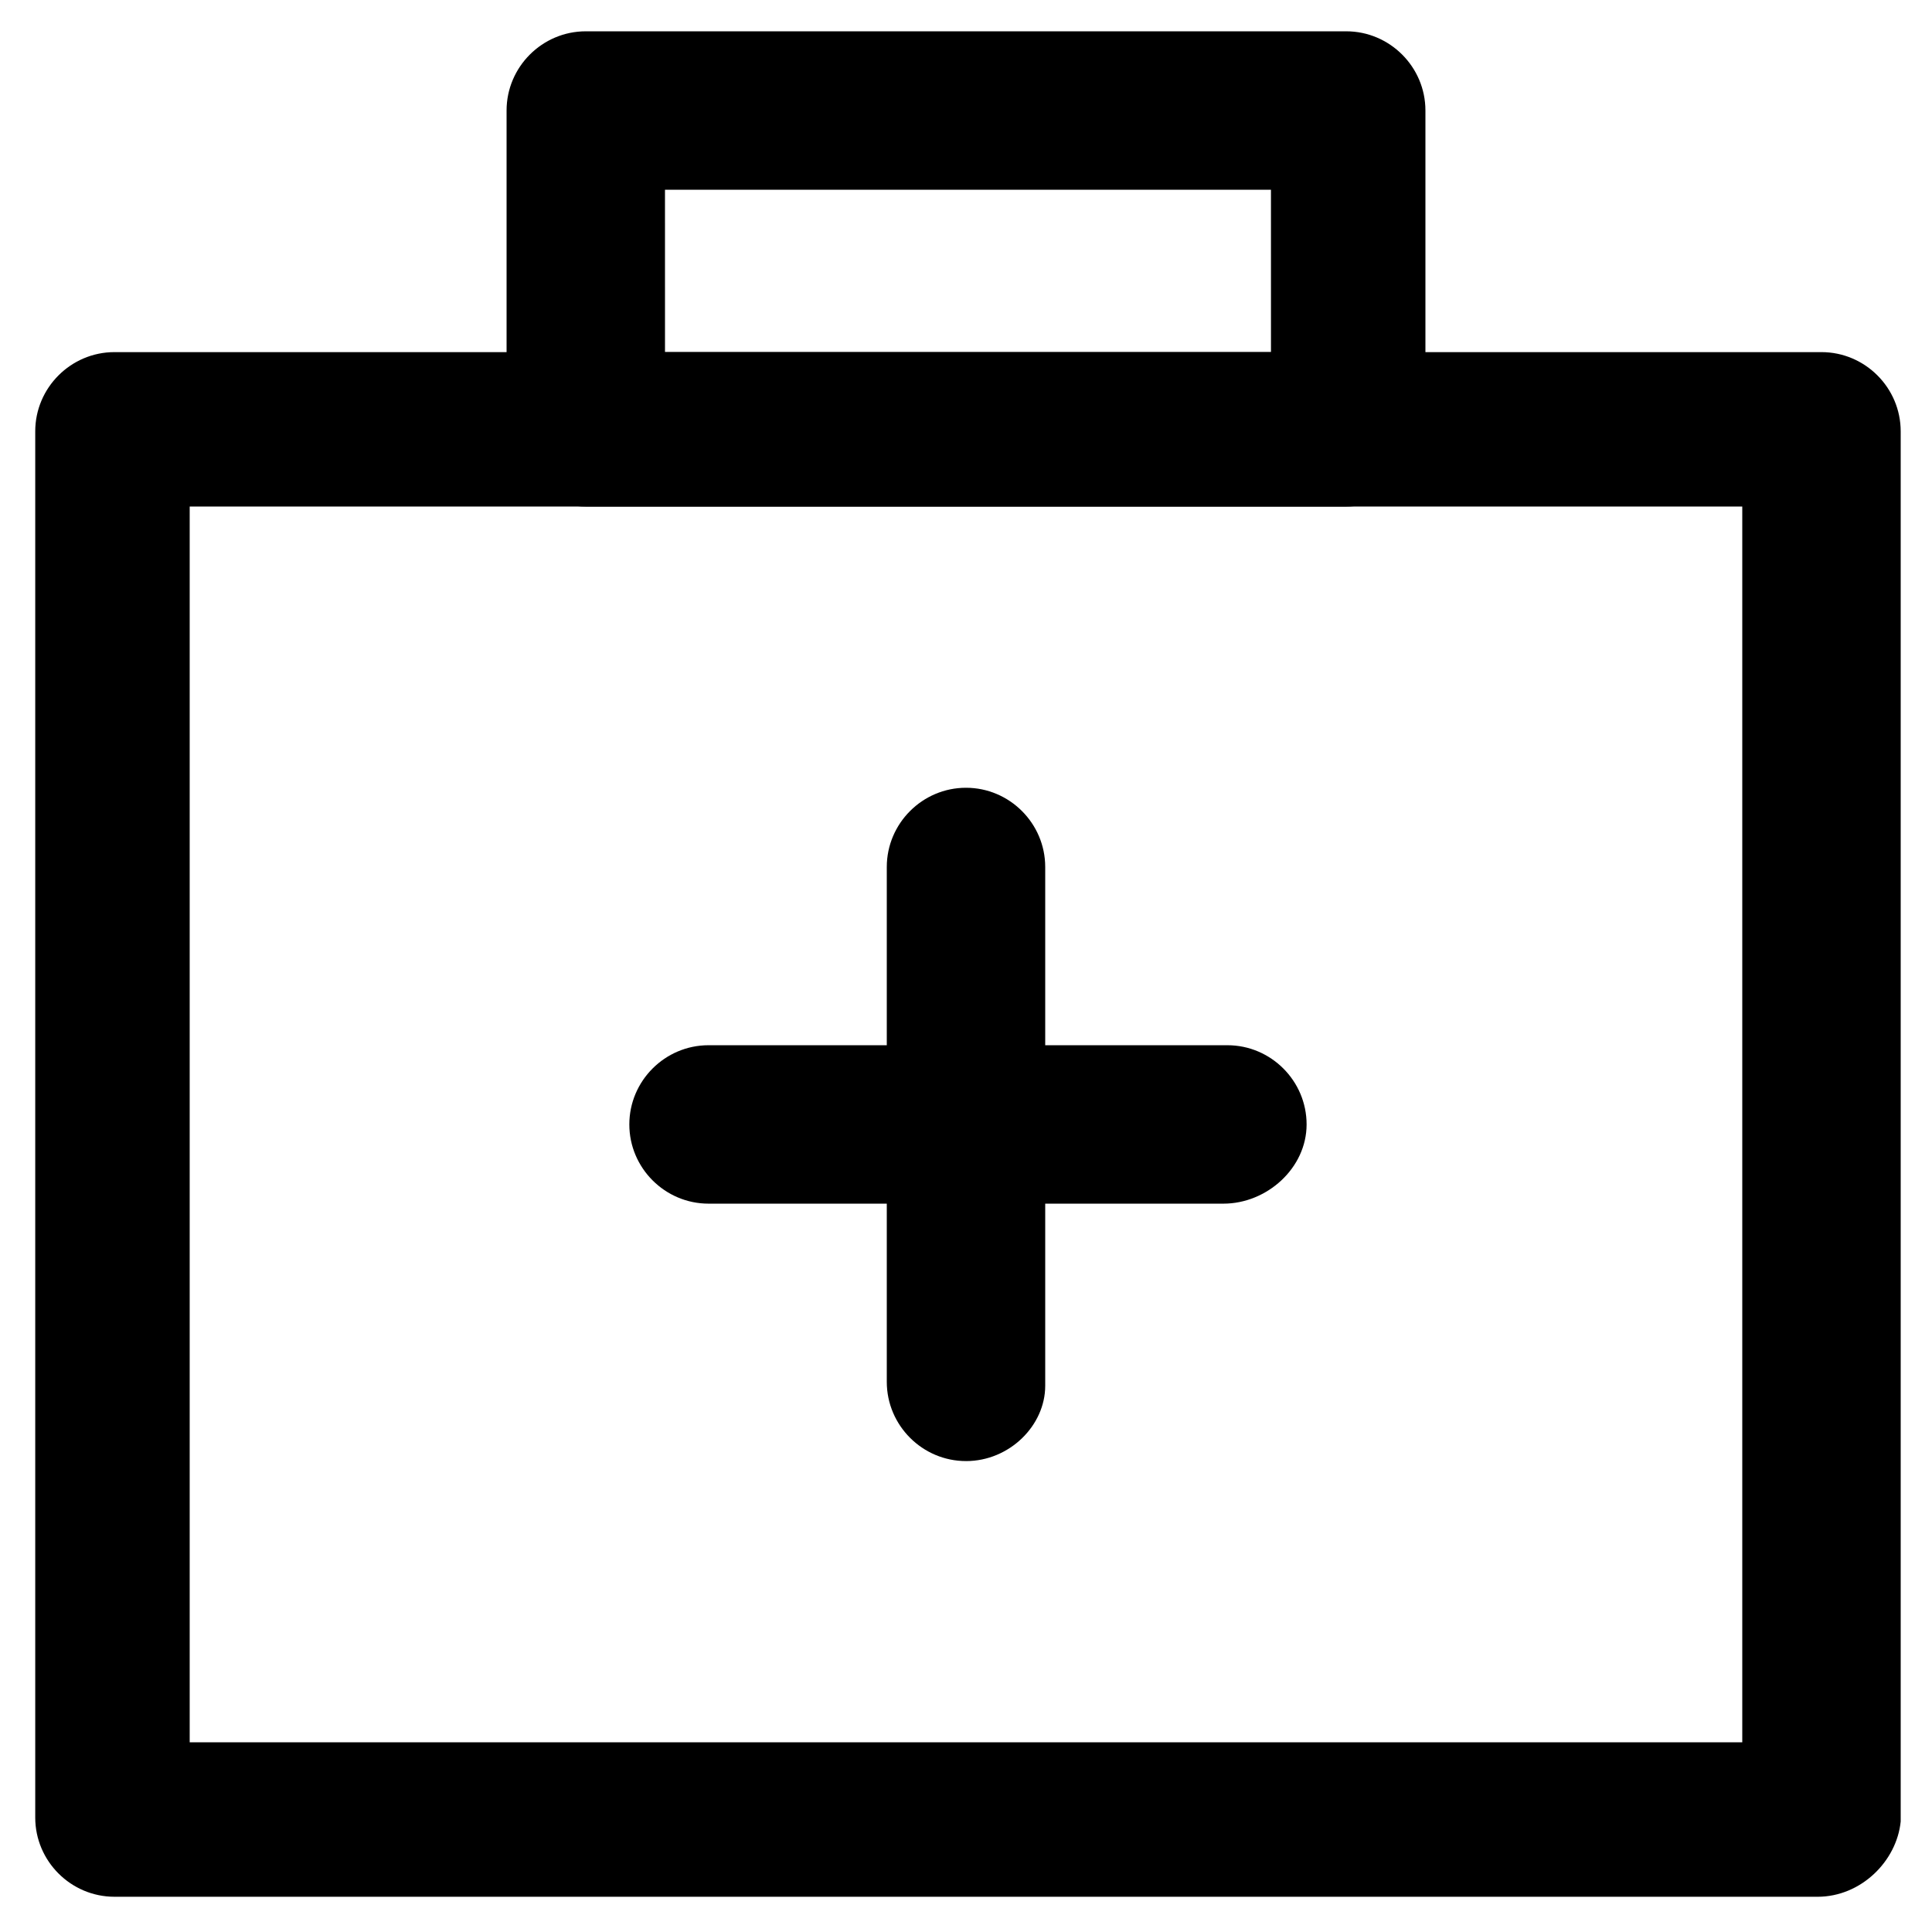
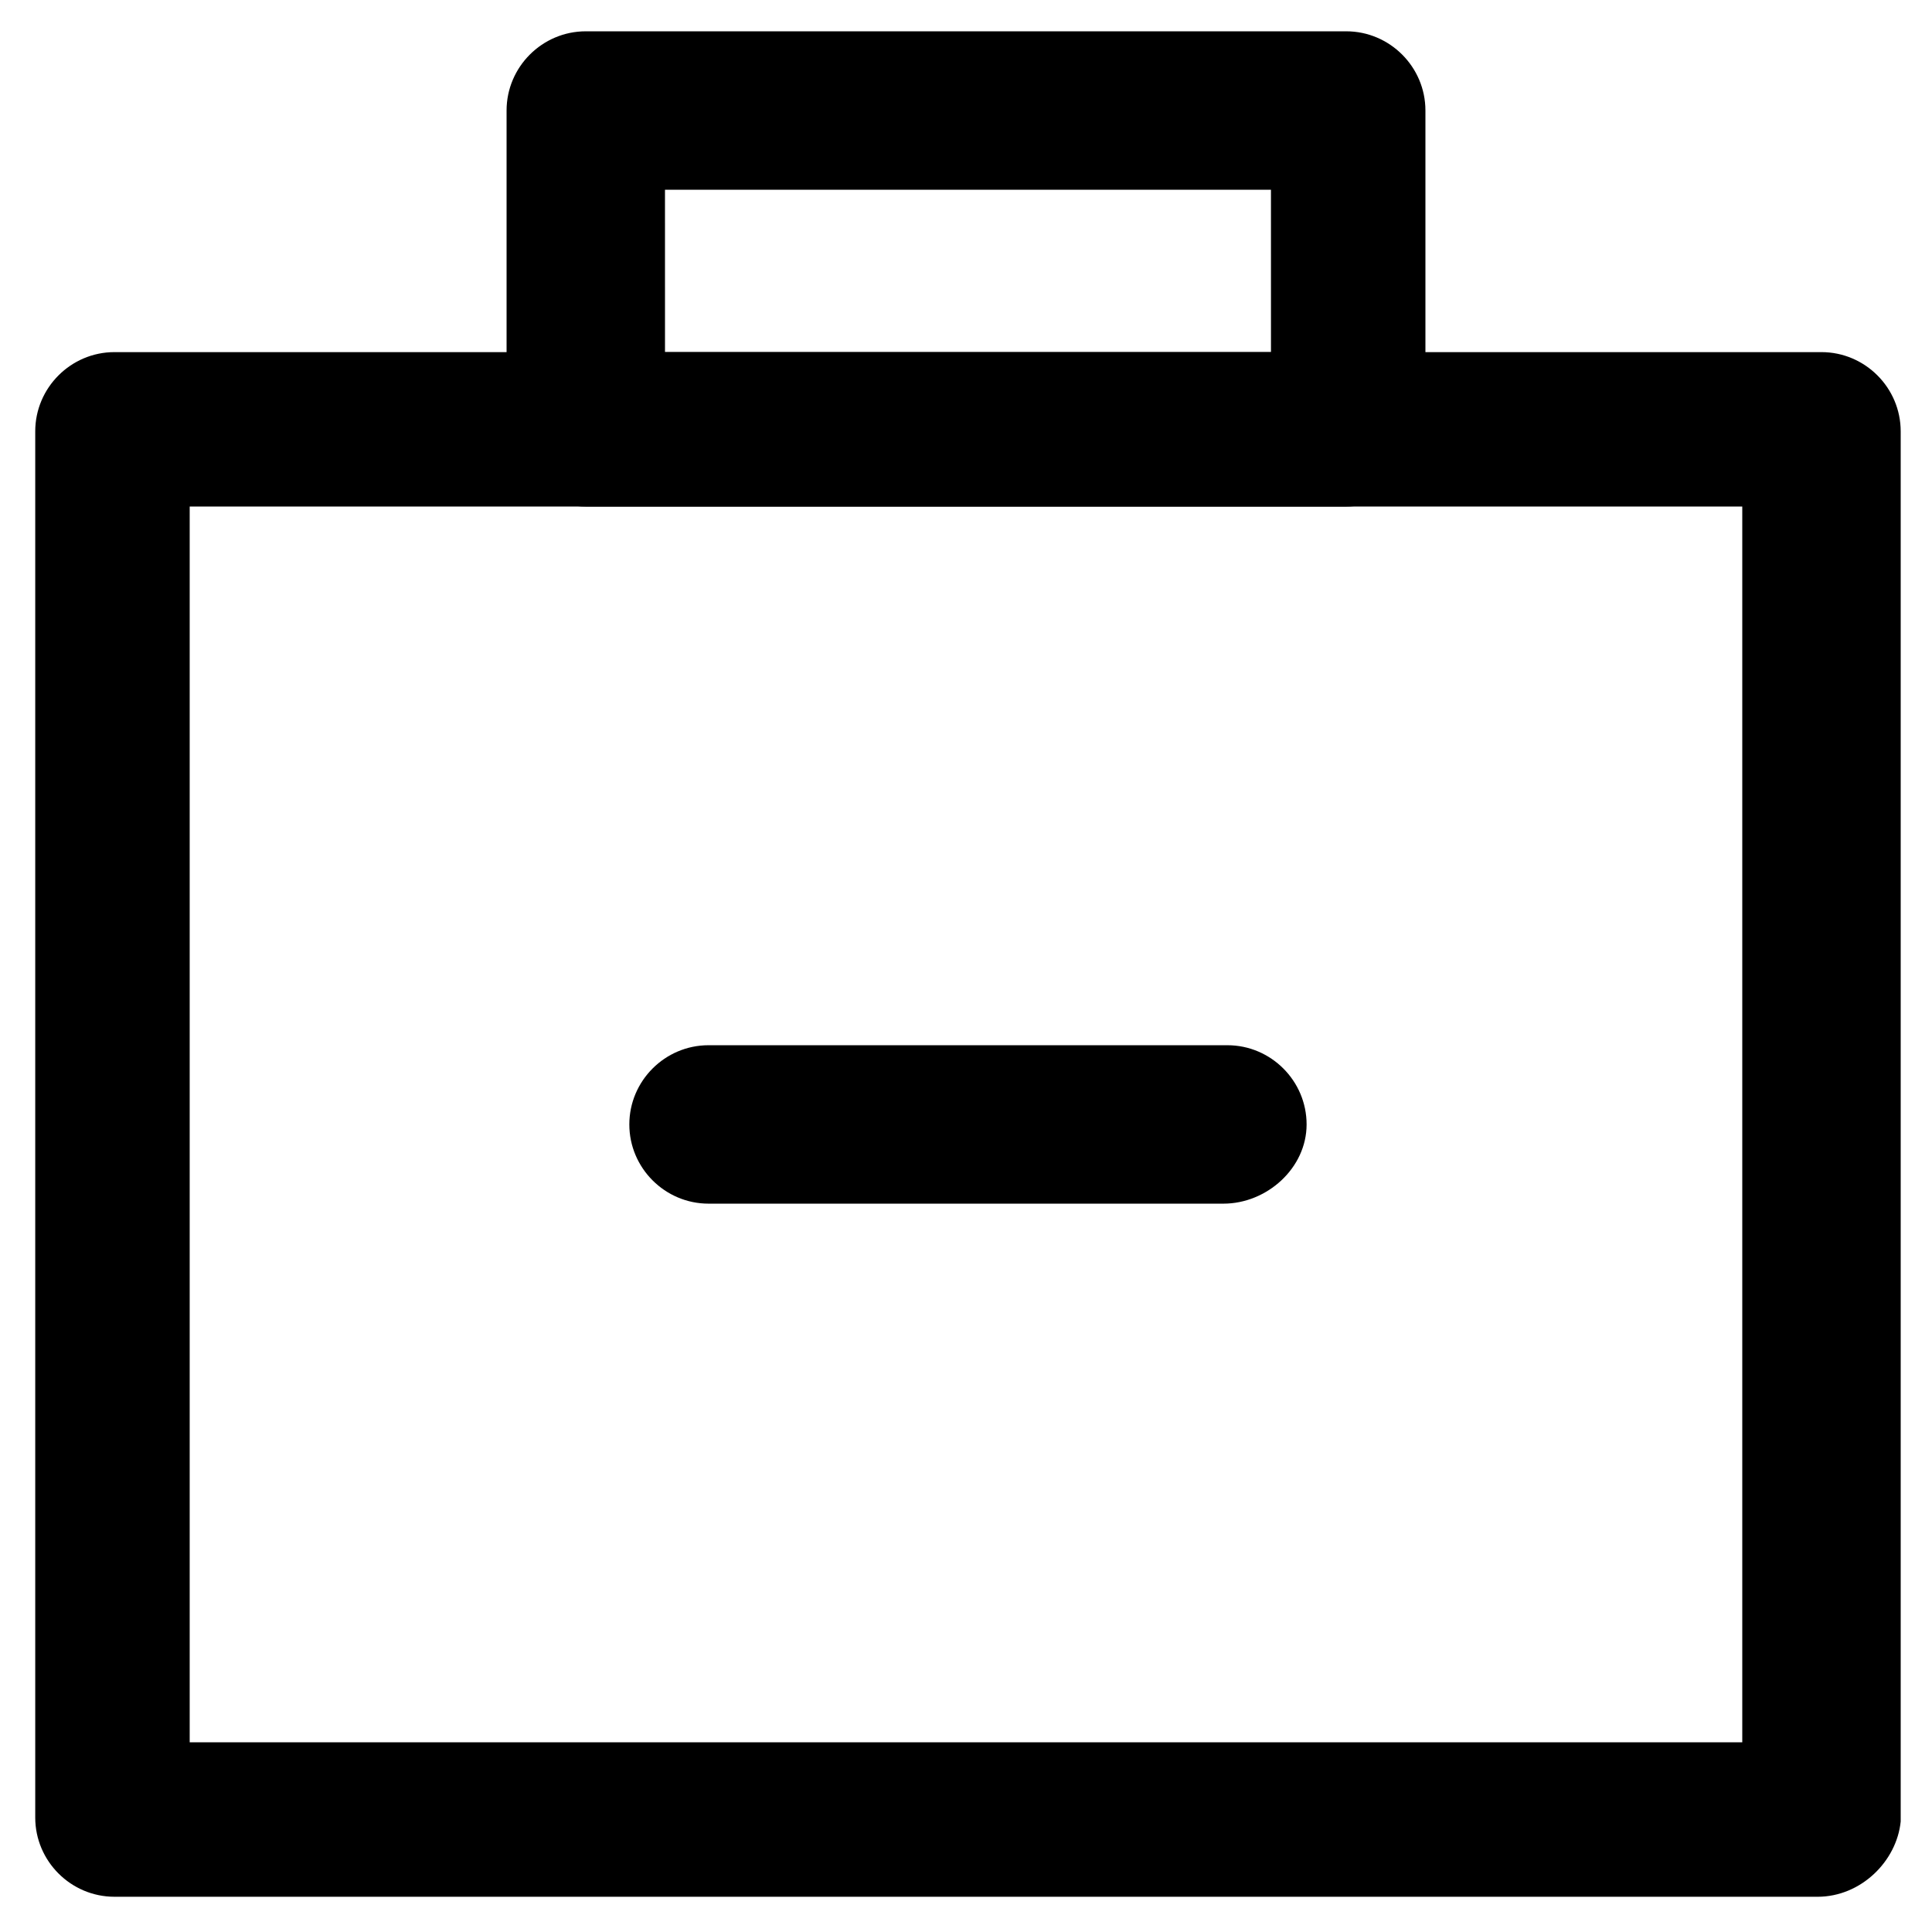
<svg xmlns="http://www.w3.org/2000/svg" fill="#000000" width="800px" height="800px" version="1.1" viewBox="144 144 512 512">
  <g>
    <path d="m625.66 646.66h-451.33c-11.547 0-20.992-9.445-20.992-20.992v-367.36c0-11.547 9.445-20.992 20.992-20.992h452.38c11.547 0 20.992 9.445 20.992 20.992v368.41c-1.047 10.496-10.496 19.945-22.039 19.945zm-431.39-40.934h411.45v-327.48h-411.45z" />
    <path d="m500.76 278.25h-201.52c-11.547 0-20.992-9.445-20.992-20.992v-83.969c0-11.547 9.445-20.992 20.992-20.992h201.52c11.547 0 20.992 9.445 20.992 20.992v83.969c-1.051 11.543-9.449 20.992-20.992 20.992zm-180.53-40.938h160.59l-0.004-43.031h-160.59z" />
-     <path d="m400 531.2c-11.547 0-20.992-9.445-20.992-20.992v-136.45c0-11.547 9.445-20.992 20.992-20.992s20.992 9.445 20.992 20.992v137.5c0 10.5-9.449 19.945-20.992 19.945z" />
    <path d="m468.22 462.98h-136.45c-11.547 0-20.992-9.445-20.992-20.992s9.445-20.992 20.992-20.992h137.5c11.547 0 20.992 9.445 20.992 20.992 0.004 11.543-10.492 20.992-22.039 20.992z" />
  </g>
</svg>